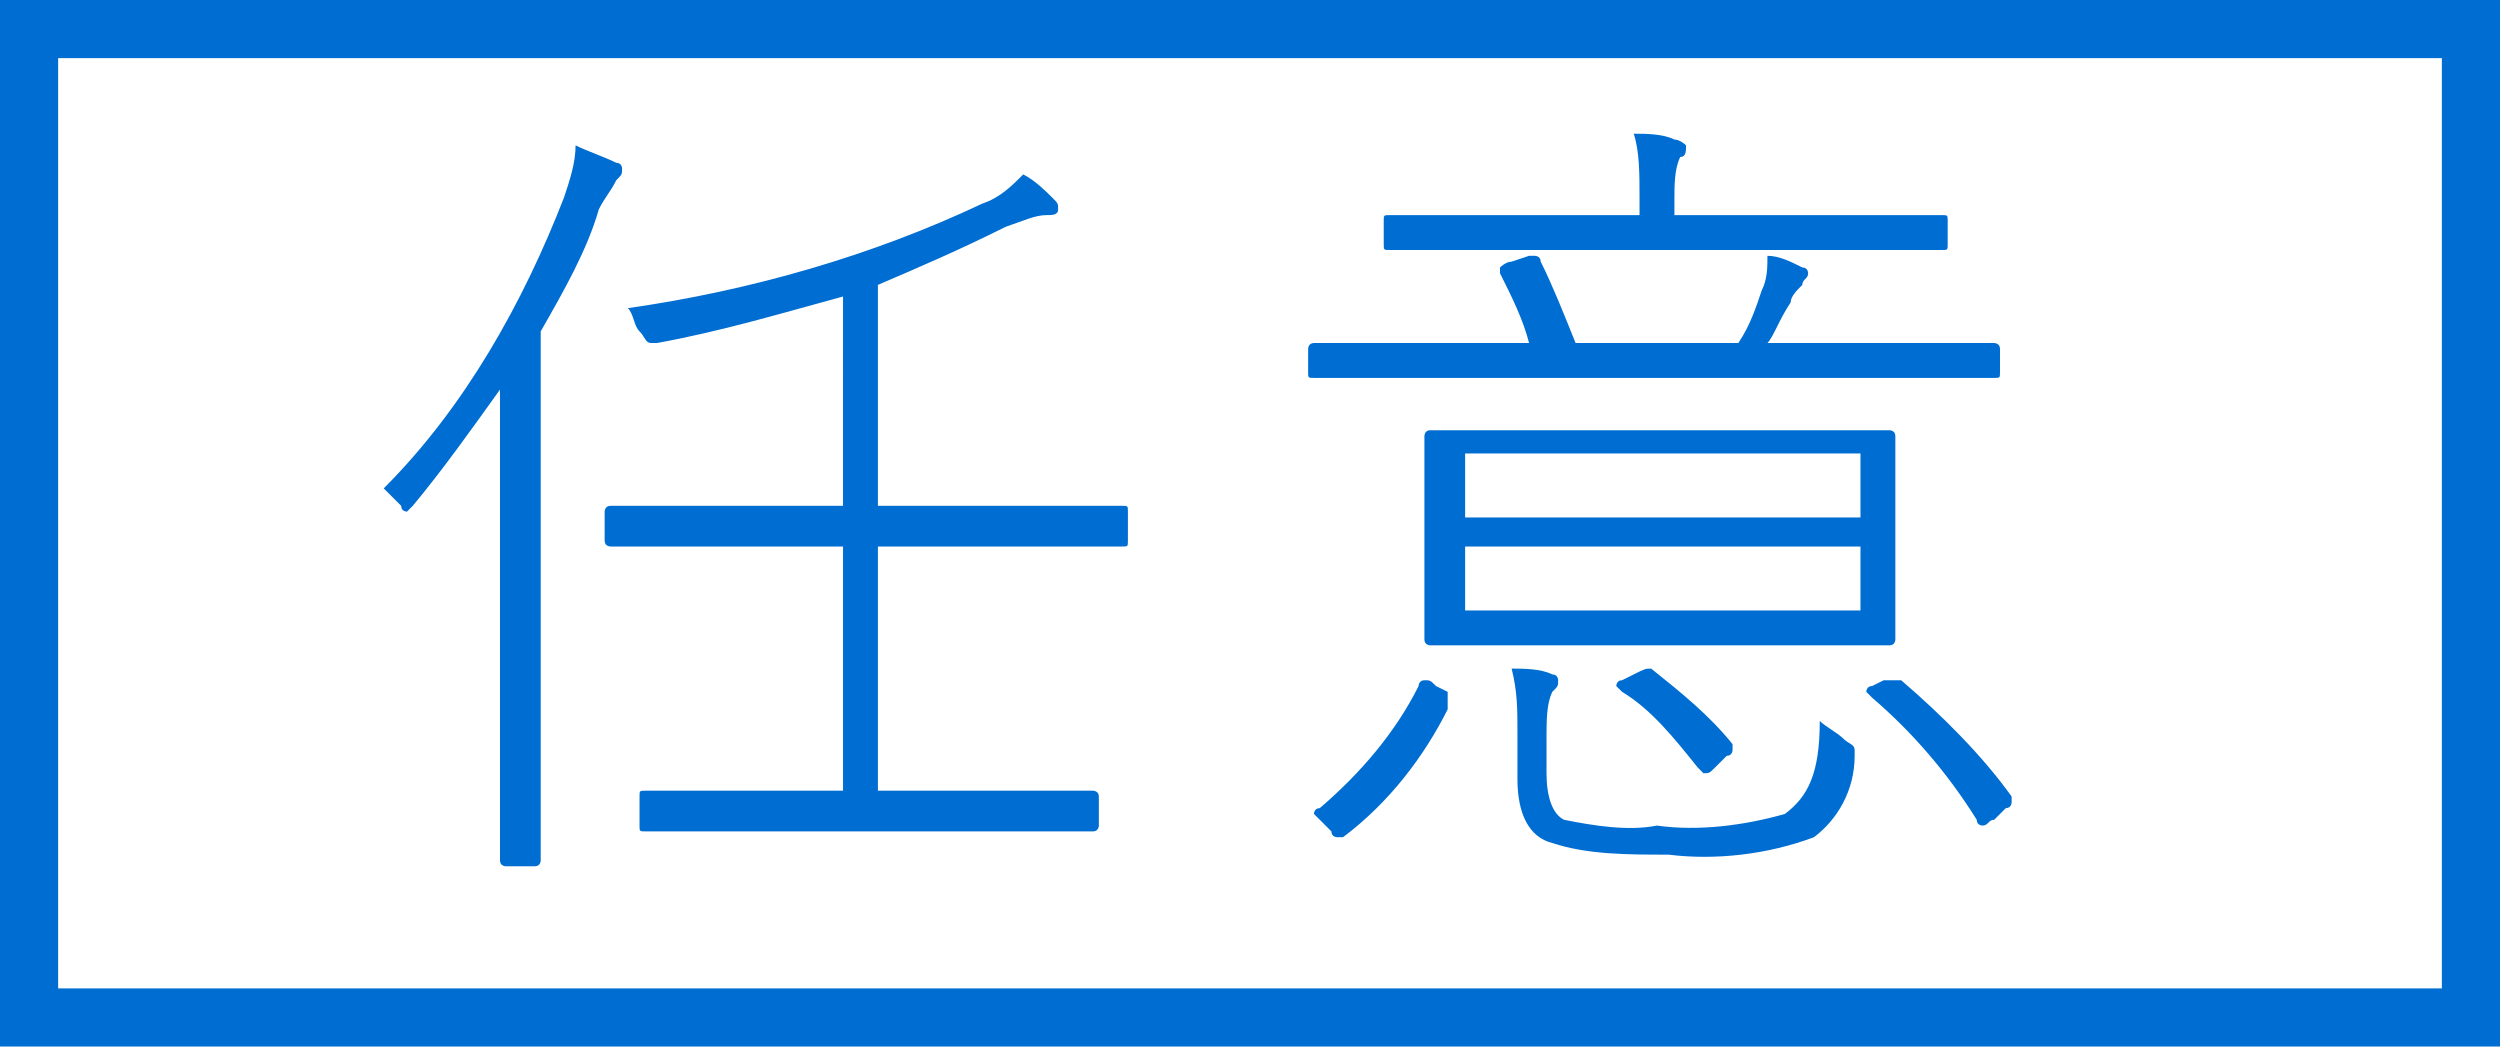
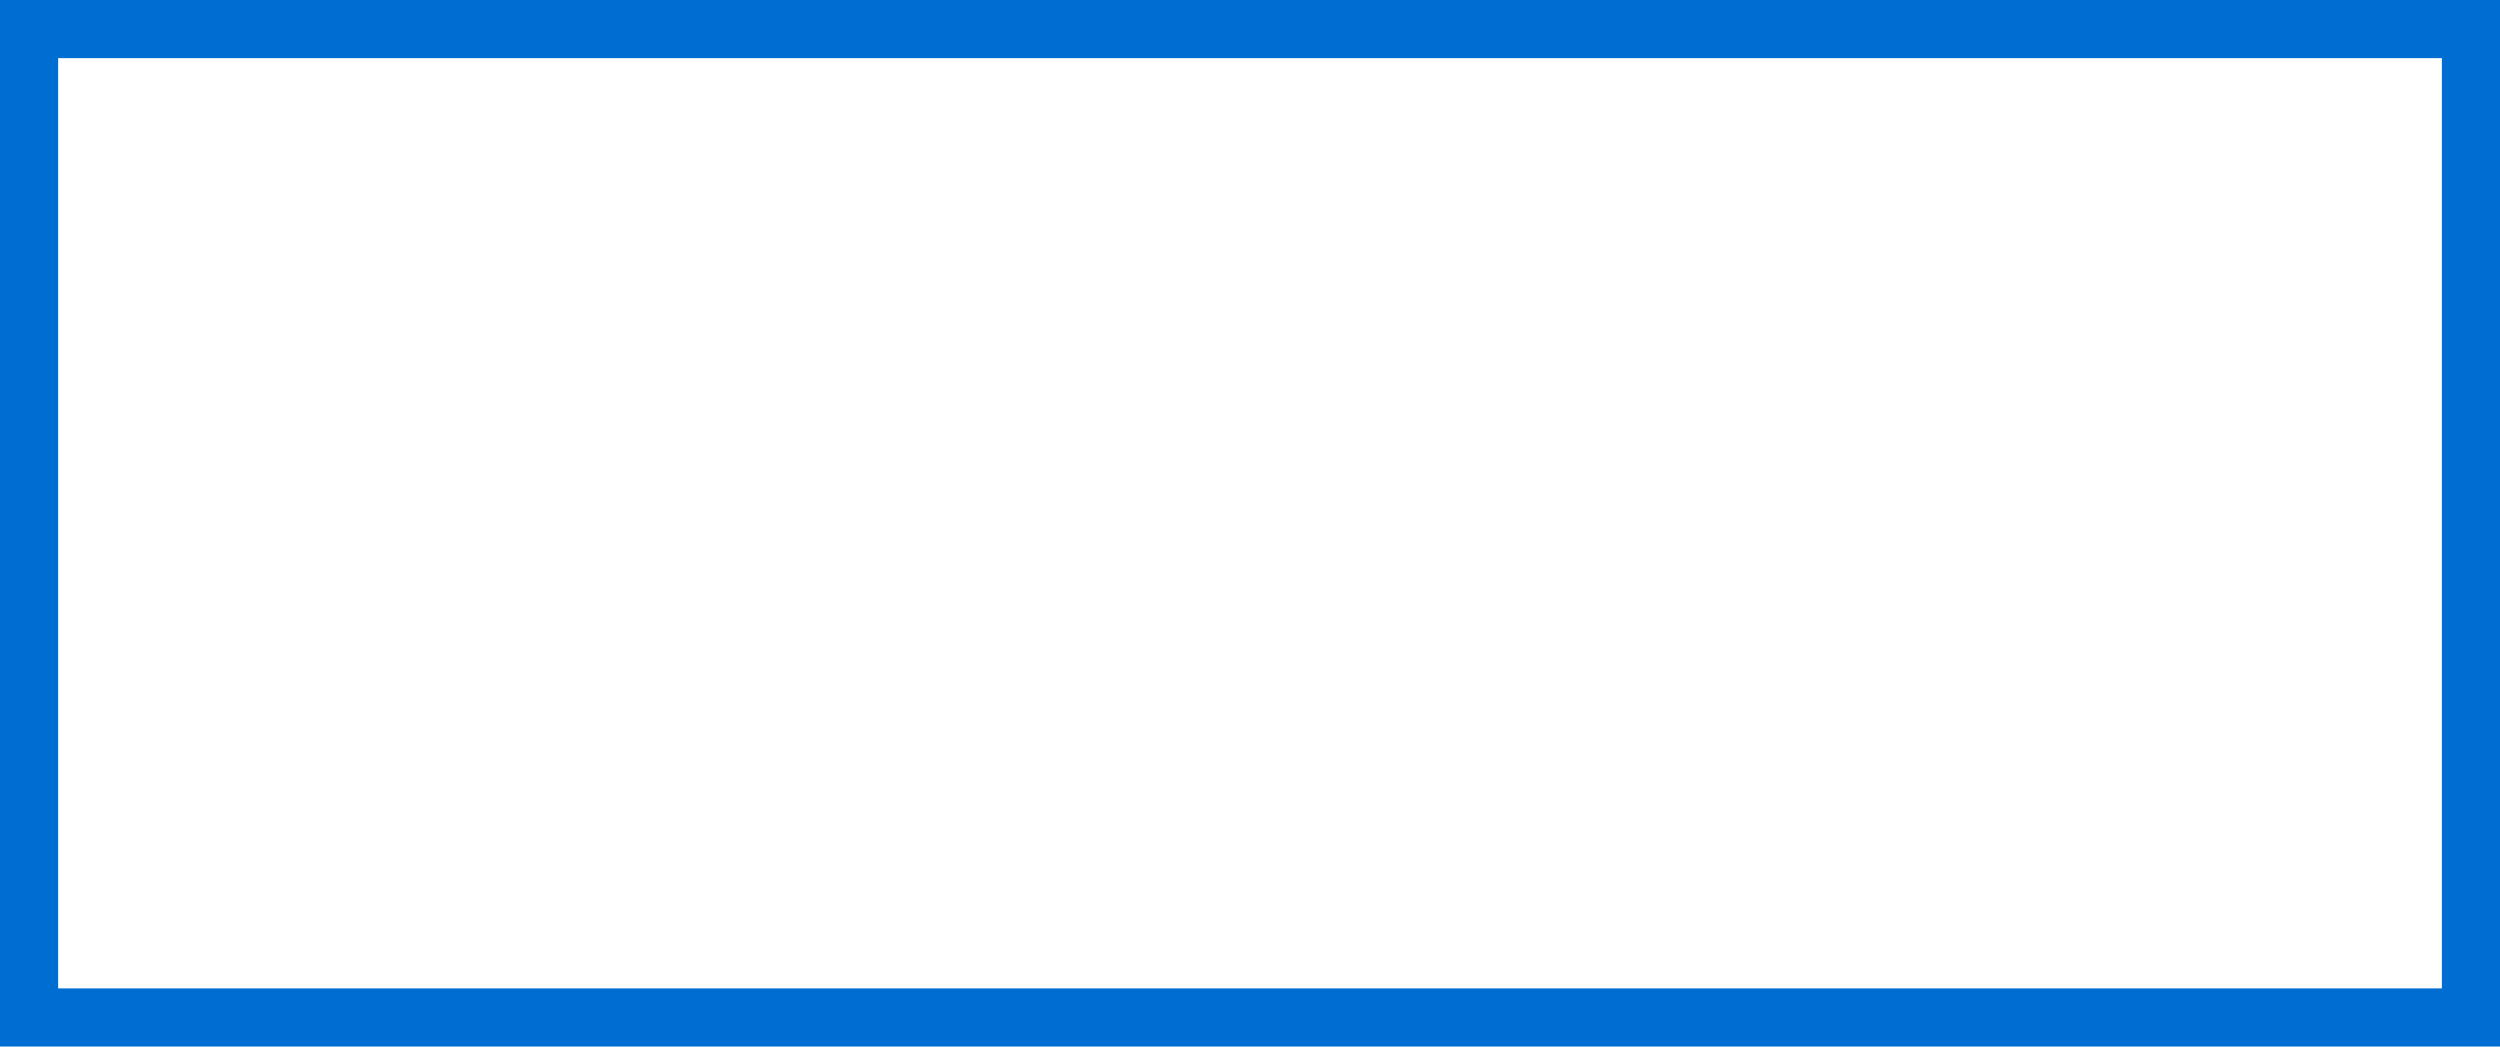
<svg xmlns="http://www.w3.org/2000/svg" version="1.1" id="レイヤー_1" x="0px" y="0px" viewBox="0 0 43 18" style="enable-background:new 0 0 43 18;" xml:space="preserve">
  <style type="text/css">
	.st0{fill:#FFFFFF;}
	.st1{fill:none;stroke:#006DD2;}
	.st2{fill:#006DD2;}
</style>
  <g>
    <rect class="st0" width="43" height="18" />
    <rect x="0.5" y="0.5" class="st1" width="42" height="17" />
-     <path id="パス_187" class="st2" d="M9.3,5.7v6.9v2.2c0,0,0,0.1-0.1,0.1l0,0H8.7c0,0-0.1,0-0.1-0.1l0,0v-2.2V8.8   c0-0.7,0-1.4,0-2.1c-0.5,0.7-1,1.4-1.5,2C7,8.8,7,8.8,7,8.8s-0.1,0-0.1-0.1C6.8,8.6,6.7,8.5,6.6,8.4C8,7,9,5.2,9.7,3.4   c0.1-0.3,0.2-0.6,0.2-0.9c0.2,0.1,0.5,0.2,0.7,0.3c0.1,0,0.1,0.1,0.1,0.1c0,0.1,0,0.1-0.1,0.2c-0.1,0.2-0.2,0.3-0.3,0.5   C10.1,4.3,9.7,5,9.3,5.7z M15.1,4.9v3.8h2.2h2c0.1,0,0.1,0,0.1,0.1v0.5c0,0.1,0,0.1-0.1,0.1h-2h-2.2v4.2h1.8h1.9c0,0,0.1,0,0.1,0.1   l0,0v0.5c0,0,0,0.1-0.1,0.1l0,0h-1.9H13h-1.9c-0.1,0-0.1,0-0.1-0.1v-0.5c0-0.1,0-0.1,0.1-0.1H13h1.5V9.4h-2h-2c0,0-0.1,0-0.1-0.1   l0,0V8.8c0,0,0-0.1,0.1-0.1l0,0h2h2V5.1c-1.1,0.3-2.1,0.6-3.2,0.8h-0.1c-0.1,0-0.1-0.1-0.2-0.2c-0.1-0.1-0.1-0.3-0.2-0.4   C12.9,5,15,4.4,16.9,3.5c0.3-0.1,0.5-0.3,0.7-0.5c0.2,0.1,0.4,0.3,0.5,0.4c0.1,0.1,0.1,0.1,0.1,0.2c0,0.1-0.1,0.1-0.2,0.1   c-0.2,0-0.4,0.1-0.7,0.2C16.5,4.3,15.8,4.6,15.1,4.9z M26.6,7.4h4h1.9c0,0,0.1,0,0.1,0.1l0,0v1.1v1.3V11c0,0,0,0.1-0.1,0.1l0,0   h-1.9h-4h-2c0,0-0.1,0-0.1-0.1l0,0V9.9V8.6V7.5c0,0,0-0.1,0.1-0.1l0,0H26.6z M25.2,8.9H32V7.8h-6.8V8.9z M25.2,9.4v1.1H32V9.4H25.2   z M28.2,3.7V3.4c0-0.4,0-0.8-0.1-1.1c0.2,0,0.5,0,0.7,0.1c0.1,0,0.2,0.1,0.2,0.1c0,0.1,0,0.2-0.1,0.2c-0.1,0.2-0.1,0.5-0.1,0.7v0.3   h2.6h2c0.1,0,0.1,0,0.1,0.1v0.4c0,0.1,0,0.1-0.1,0.1h-2h-5.5h-2c-0.1,0-0.1,0-0.1-0.1V3.8c0-0.1,0-0.1,0.1-0.1h2H28.2z M29.9,5.9   c0.2-0.3,0.3-0.6,0.4-0.9c0.1-0.2,0.1-0.4,0.1-0.6c0.2,0,0.4,0.1,0.6,0.2c0.1,0,0.1,0.1,0.1,0.1c0,0.1-0.1,0.1-0.1,0.2   c-0.1,0.1-0.2,0.2-0.2,0.3c-0.2,0.3-0.3,0.6-0.4,0.7h2h1.9c0,0,0.1,0,0.1,0.1l0,0v0.4c0,0.1,0,0.1-0.1,0.1h-1.9h-7.9h-1.9   c-0.1,0-0.1,0-0.1-0.1V6c0,0,0-0.1,0.1-0.1l0,0h1.9h1.8c-0.1-0.4-0.3-0.8-0.5-1.2c0,0,0,0,0-0.1c0,0,0.1-0.1,0.2-0.1l0.3-0.1h0.1   c0,0,0.1,0,0.1,0.1c0.2,0.4,0.4,0.9,0.6,1.4H29.9L29.9,5.9z M31.3,12.4c0.1,0.1,0.3,0.2,0.4,0.3s0.2,0.1,0.2,0.2c0,0.1,0,0.1,0,0.1   c0,0.6-0.3,1.1-0.7,1.4c-0.8,0.3-1.7,0.4-2.5,0.3c-0.7,0-1.4,0-2-0.2c-0.4-0.1-0.6-0.5-0.6-1.1v-0.8c0-0.4,0-0.7-0.1-1.1   c0.2,0,0.5,0,0.7,0.1c0.1,0,0.1,0.1,0.1,0.1c0,0.1,0,0.1-0.1,0.2c-0.1,0.2-0.1,0.5-0.1,0.8v0.6c0,0.4,0.1,0.7,0.3,0.8   c0.5,0.1,1.1,0.2,1.6,0.1c0.7,0.1,1.5,0,2.2-0.2C31.1,13.7,31.3,13.3,31.3,12.4L31.3,12.4z M32.7,11.7c0.7,0.6,1.4,1.3,1.9,2   c0,0,0,0,0,0.1c0,0,0,0.1-0.1,0.1l-0.2,0.2c-0.1,0-0.1,0.1-0.2,0.1c0,0-0.1,0-0.1-0.1c-0.5-0.8-1.1-1.5-1.8-2.1l-0.1-0.1   c0,0,0-0.1,0.1-0.1l0.2-0.1C32.6,11.7,32.6,11.7,32.7,11.7L32.7,11.7L32.7,11.7z M24.9,12.2c-0.4,0.8-1,1.6-1.8,2.2c0,0,0,0-0.1,0   c0,0-0.1,0-0.1-0.1l-0.2-0.2C22.6,14,22.6,14,22.6,14s0-0.1,0.1-0.1c0.7-0.6,1.3-1.3,1.7-2.1c0,0,0-0.1,0.1-0.1s0.1,0,0.2,0.1   l0.2,0.1C24.9,12.1,24.9,12.1,24.9,12.2L24.9,12.2L24.9,12.2z M28.4,11.5c0.5,0.4,1,0.8,1.4,1.3c0,0,0,0,0,0.1c0,0,0,0.1-0.1,0.1   l-0.2,0.2c-0.1,0.1-0.1,0.1-0.2,0.1c0,0,0,0-0.1-0.1c-0.4-0.5-0.8-1-1.3-1.3l-0.1-0.1c0,0,0-0.1,0.1-0.1l0.2-0.1   C28.3,11.5,28.3,11.5,28.4,11.5L28.4,11.5L28.4,11.5z" />
  </g>
</svg>